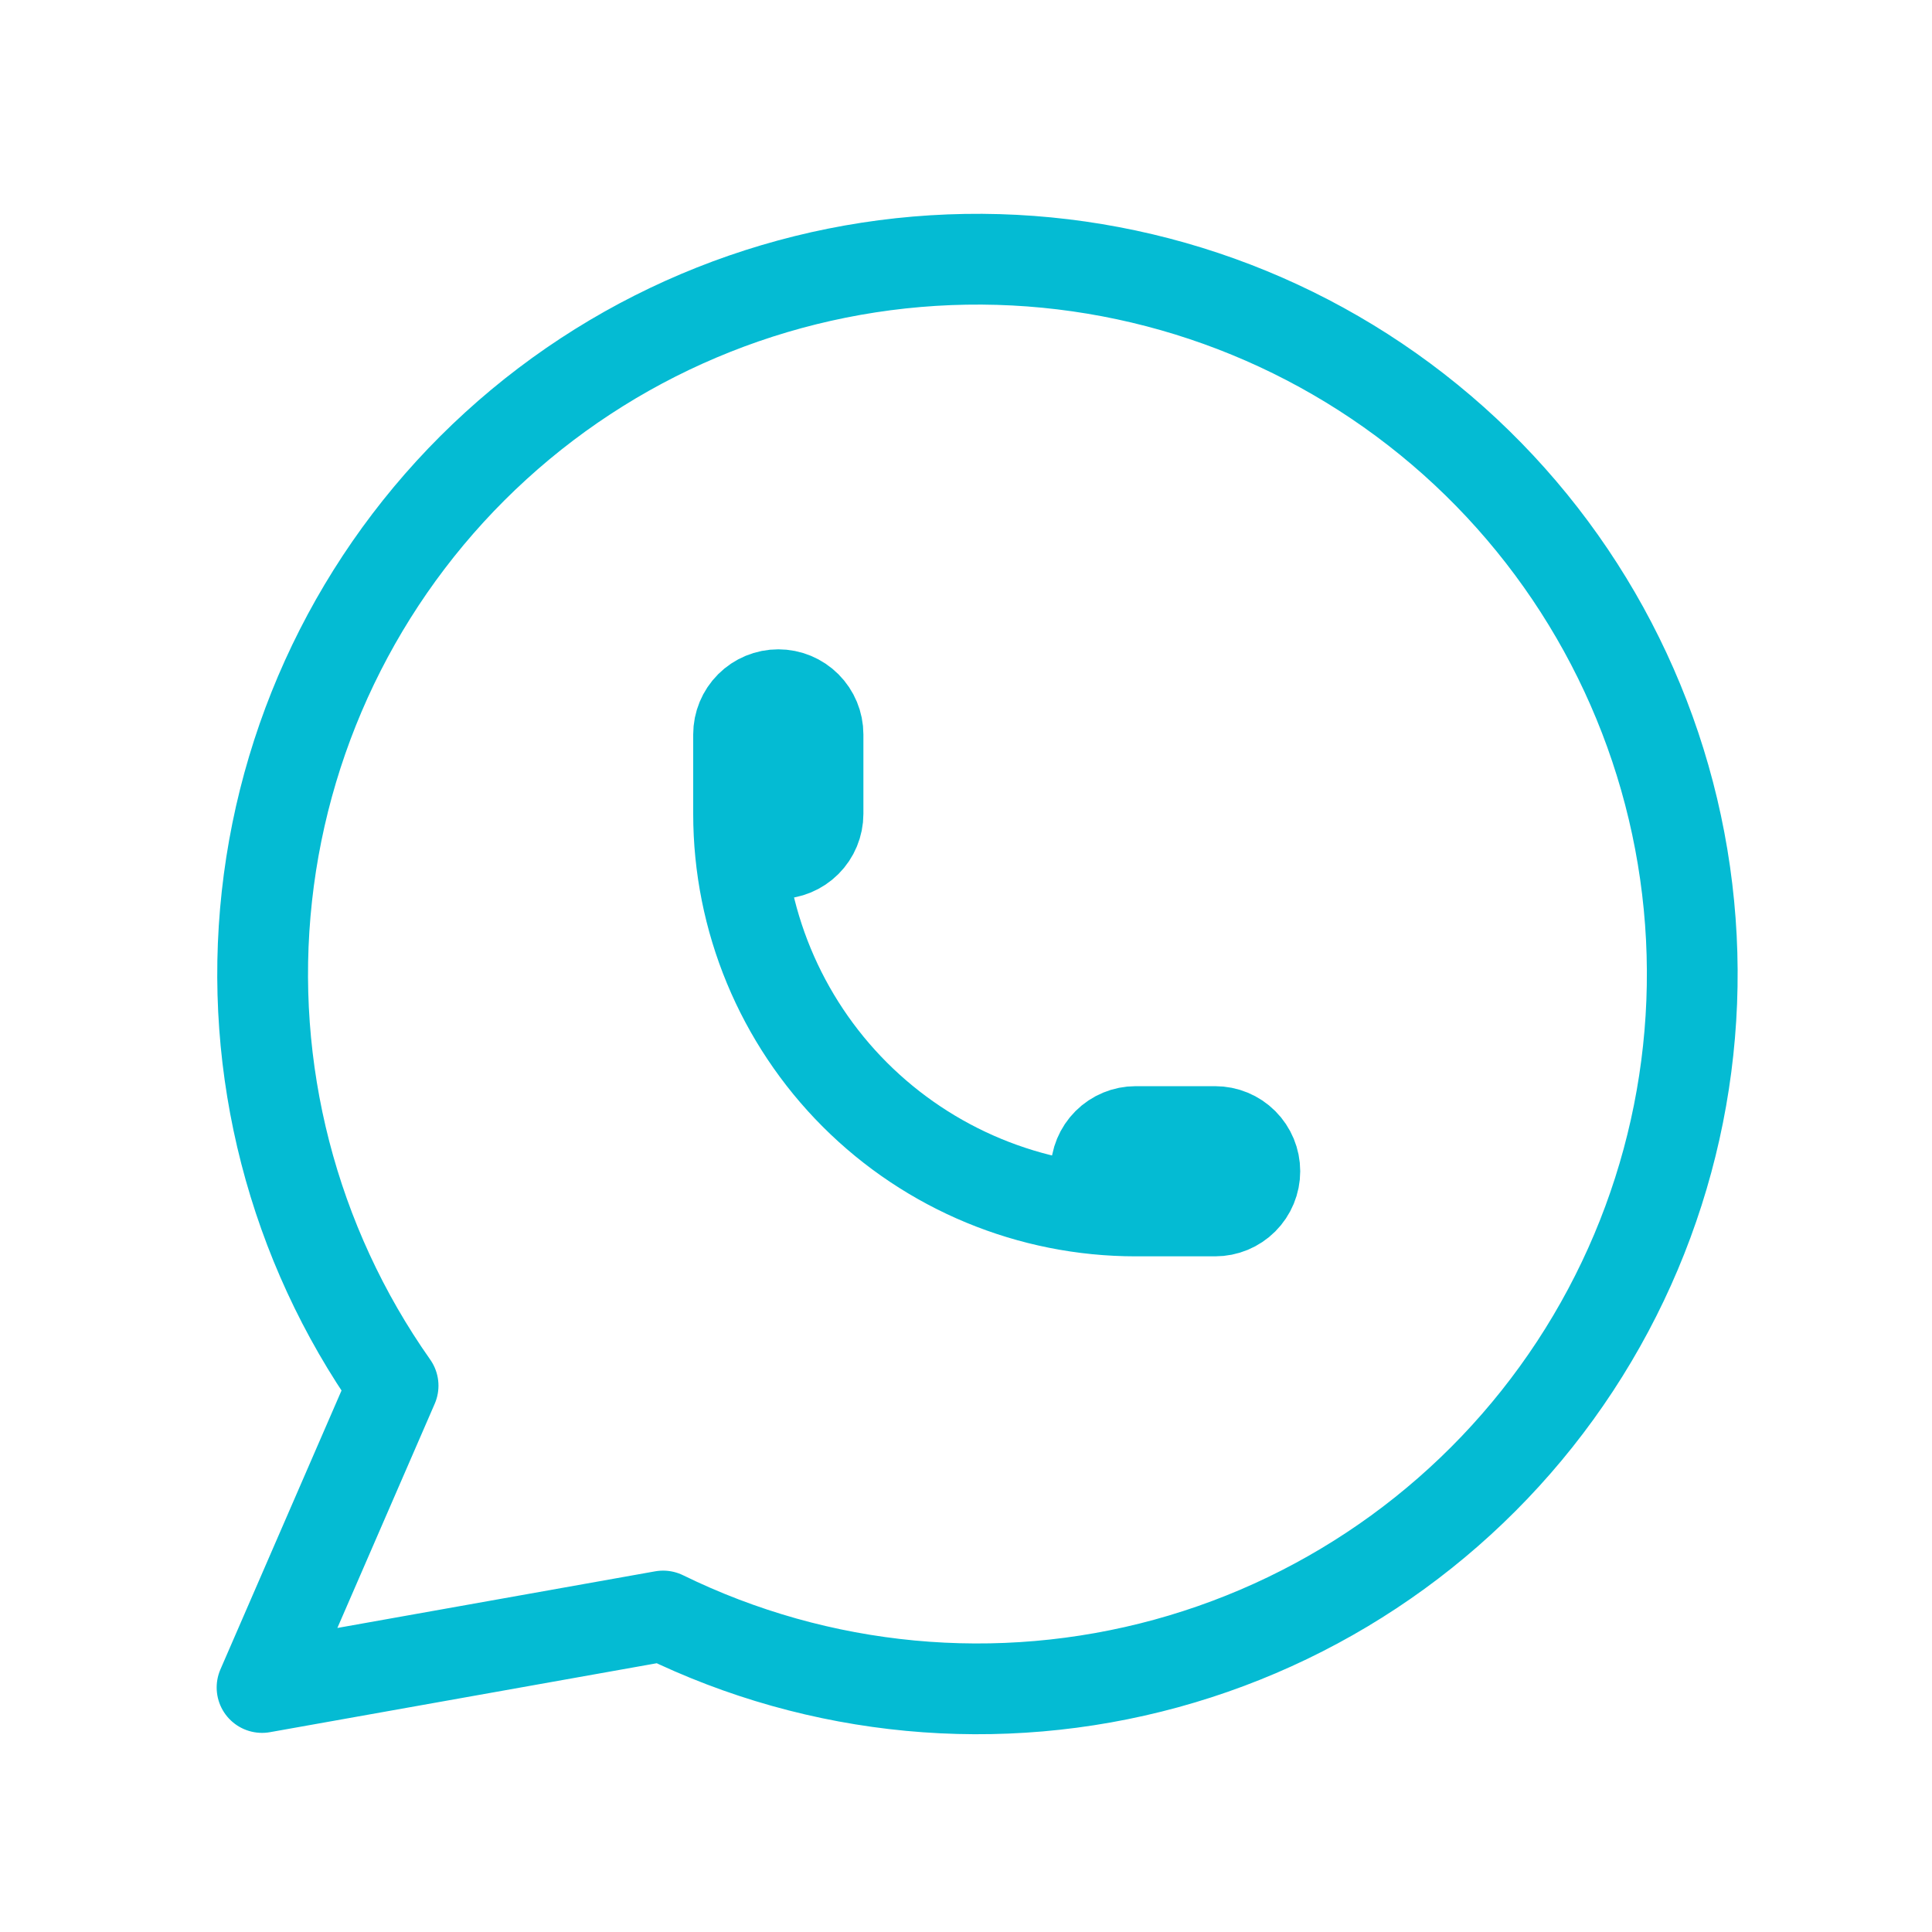
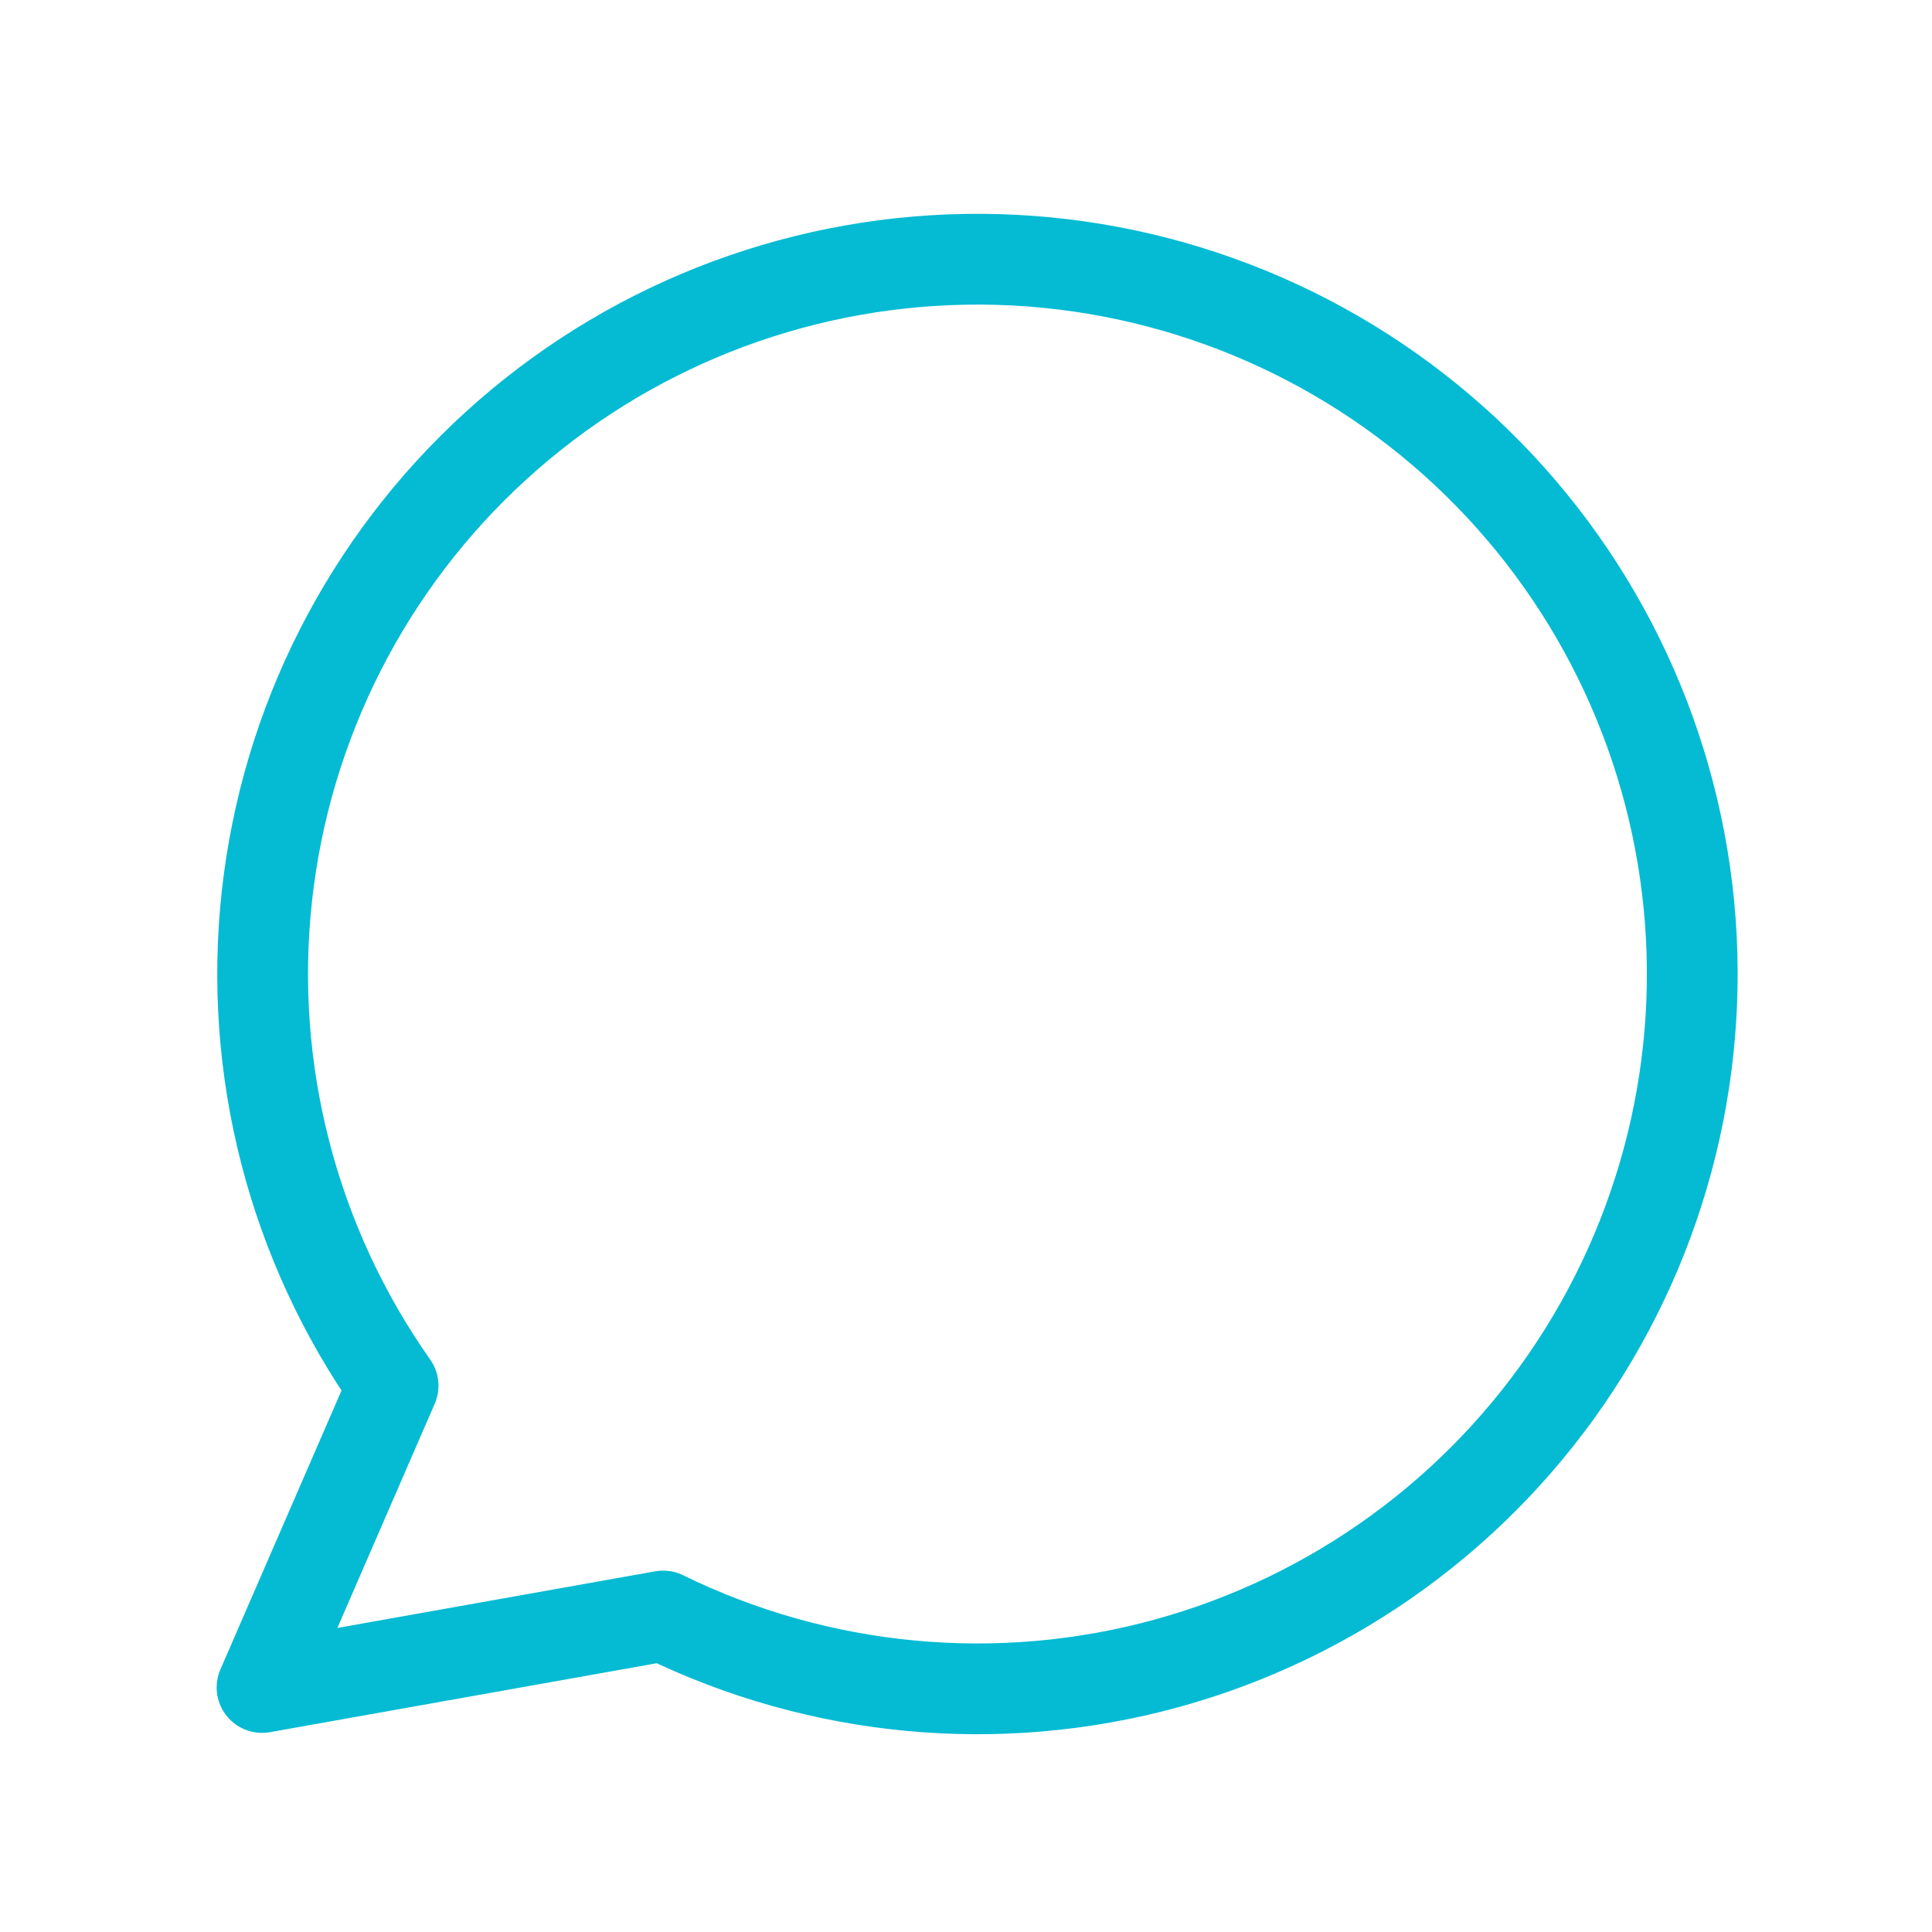
<svg xmlns="http://www.w3.org/2000/svg" width="52" height="52" viewBox="0 0 52 52" fill="none">
  <g clip-path="url(#clip0_45_116)">
    <path d="M7.053 45.419L10.58 37.296C7.881 33.465 6.673 28.782 7.183 24.124C7.693 19.466 9.885 15.154 13.348 11.998C16.81 8.841 21.306 7.057 25.991 6.979C30.676 6.902 35.229 8.537 38.794 11.578C42.359 14.619 44.691 18.856 45.354 23.495C46.017 28.133 44.964 32.854 42.393 36.772C39.822 40.689 35.91 43.534 31.391 44.772C26.872 46.01 22.056 45.556 17.848 43.495L7.053 45.419" stroke="#04BBD3" stroke-width="2.443" stroke-linecap="round" stroke-linejoin="round" />
-     <path d="M19.879 21.905C19.879 22.188 19.991 22.46 20.192 22.661C20.392 22.861 20.664 22.974 20.948 22.974C21.231 22.974 21.503 22.861 21.703 22.661C21.904 22.46 22.017 22.188 22.017 21.905V19.767C22.017 19.484 21.904 19.212 21.703 19.011C21.503 18.811 21.231 18.698 20.948 18.698C20.664 18.698 20.392 18.811 20.192 19.011C19.991 19.212 19.879 19.484 19.879 19.767V21.905ZM19.879 21.905C19.879 24.74 21.005 27.458 23.009 29.463C25.014 31.467 27.733 32.593 30.567 32.593H32.705C32.989 32.593 33.26 32.481 33.461 32.28C33.661 32.08 33.774 31.808 33.774 31.524C33.774 31.241 33.661 30.969 33.461 30.769C33.26 30.568 32.989 30.456 32.705 30.456H30.567C30.284 30.456 30.012 30.568 29.811 30.769C29.611 30.969 29.498 31.241 29.498 31.524C29.498 31.808 29.611 32.08 29.811 32.28C30.012 32.481 30.284 32.593 30.567 32.593" stroke="#04BBD3" stroke-width="2.443" stroke-linecap="round" stroke-linejoin="round" />
  </g>
  <defs>
    <clipPath id="clip0_45_116">
      <rect width="51.305" height="51.305" fill="white" transform="translate(0.639 0.528)" />
    </clipPath>
  </defs>
</svg>